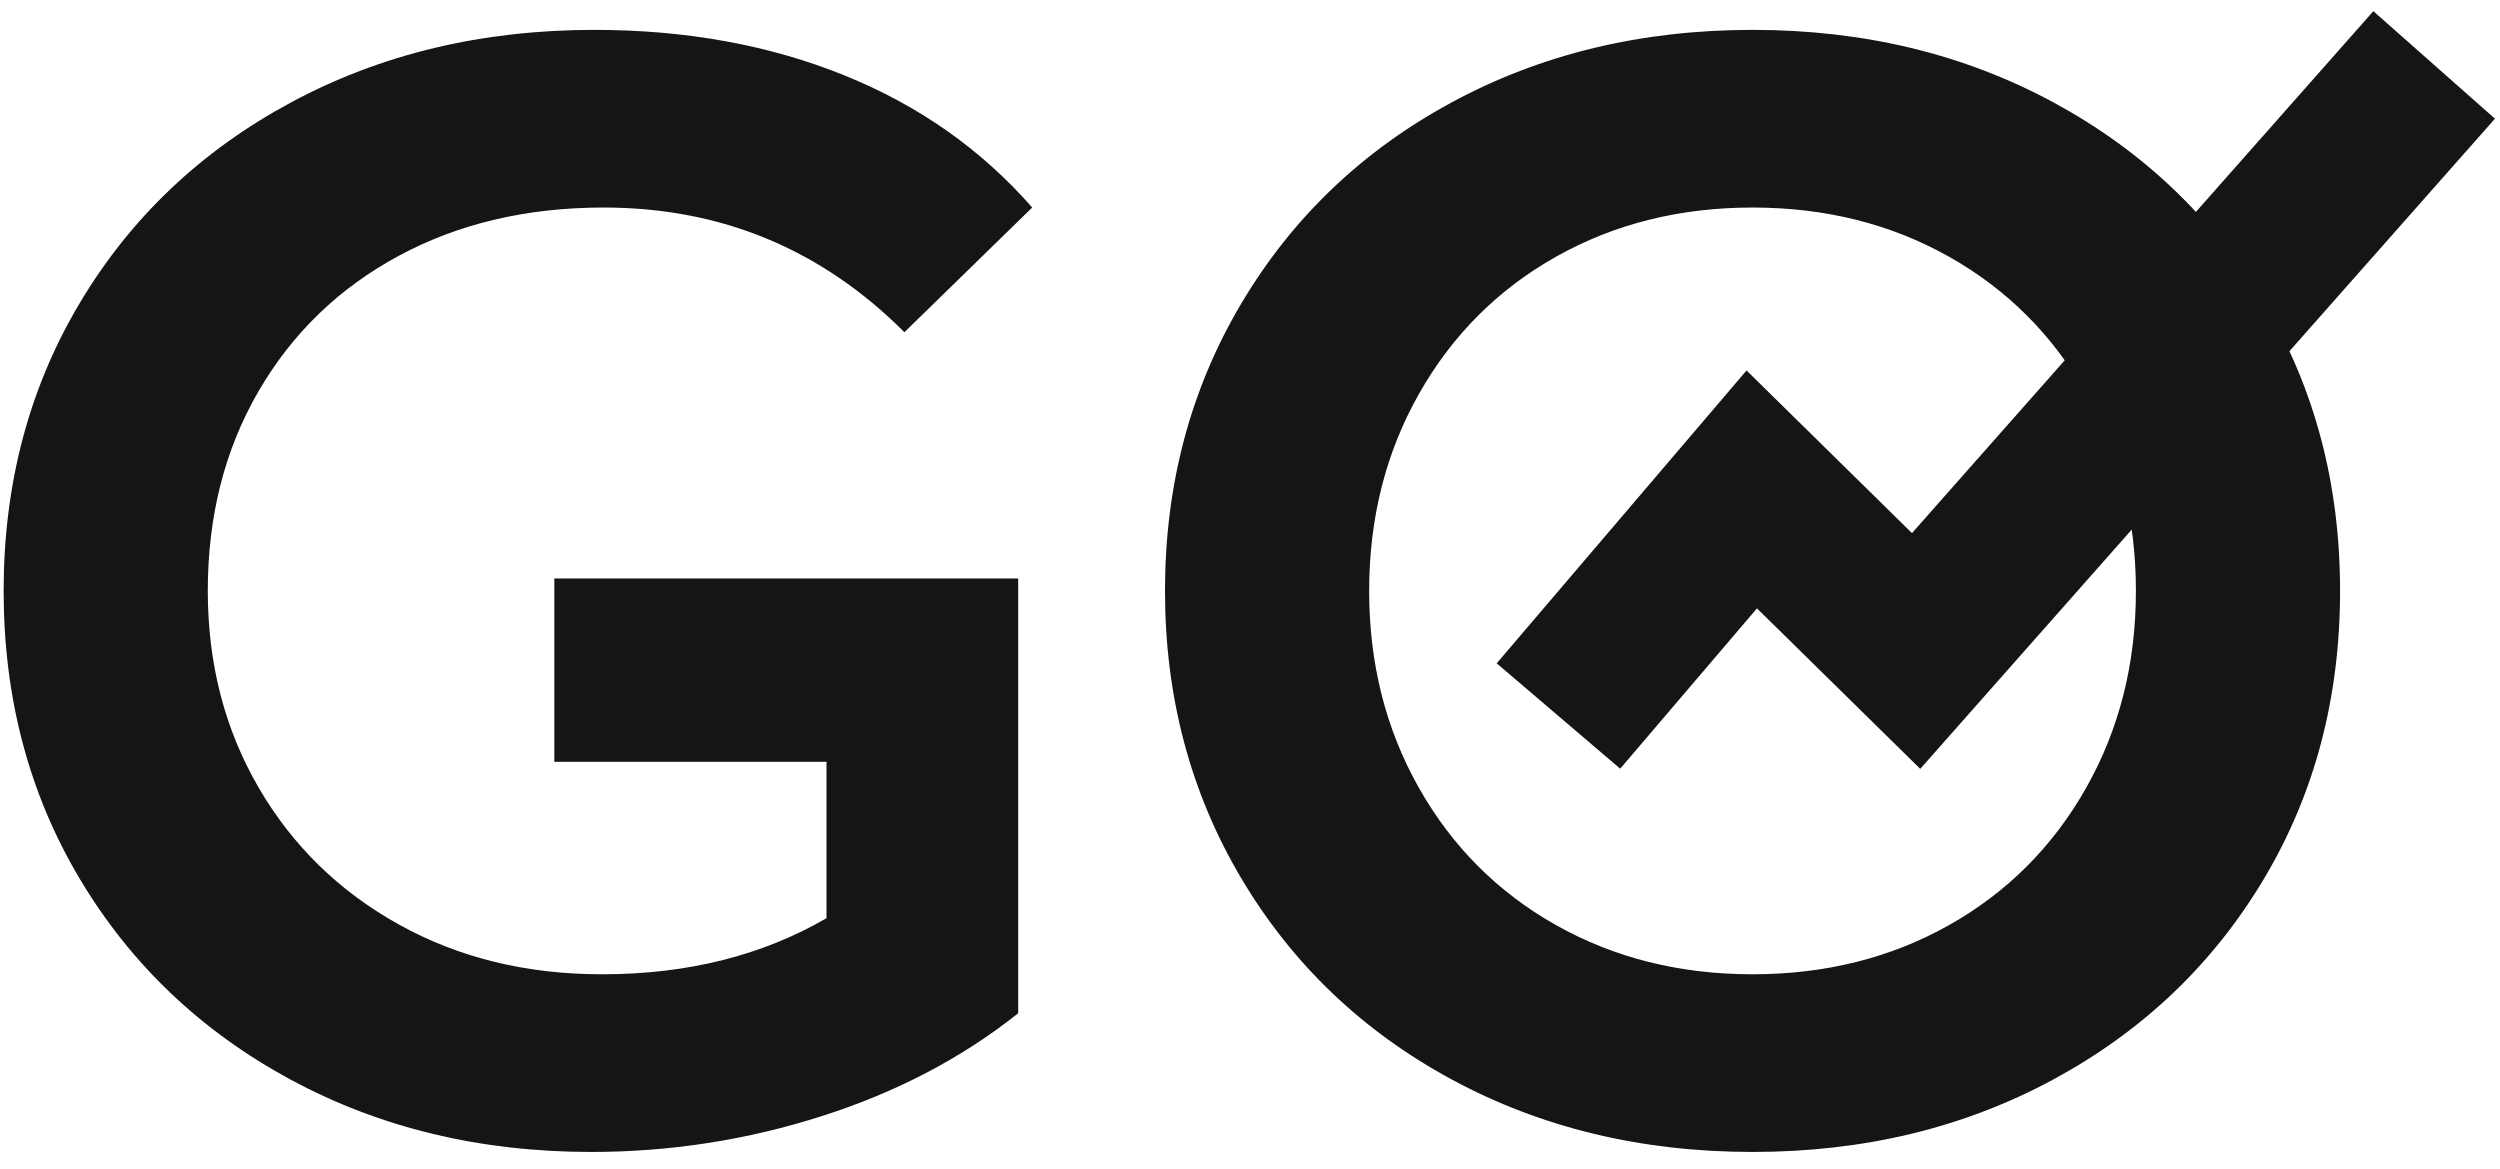
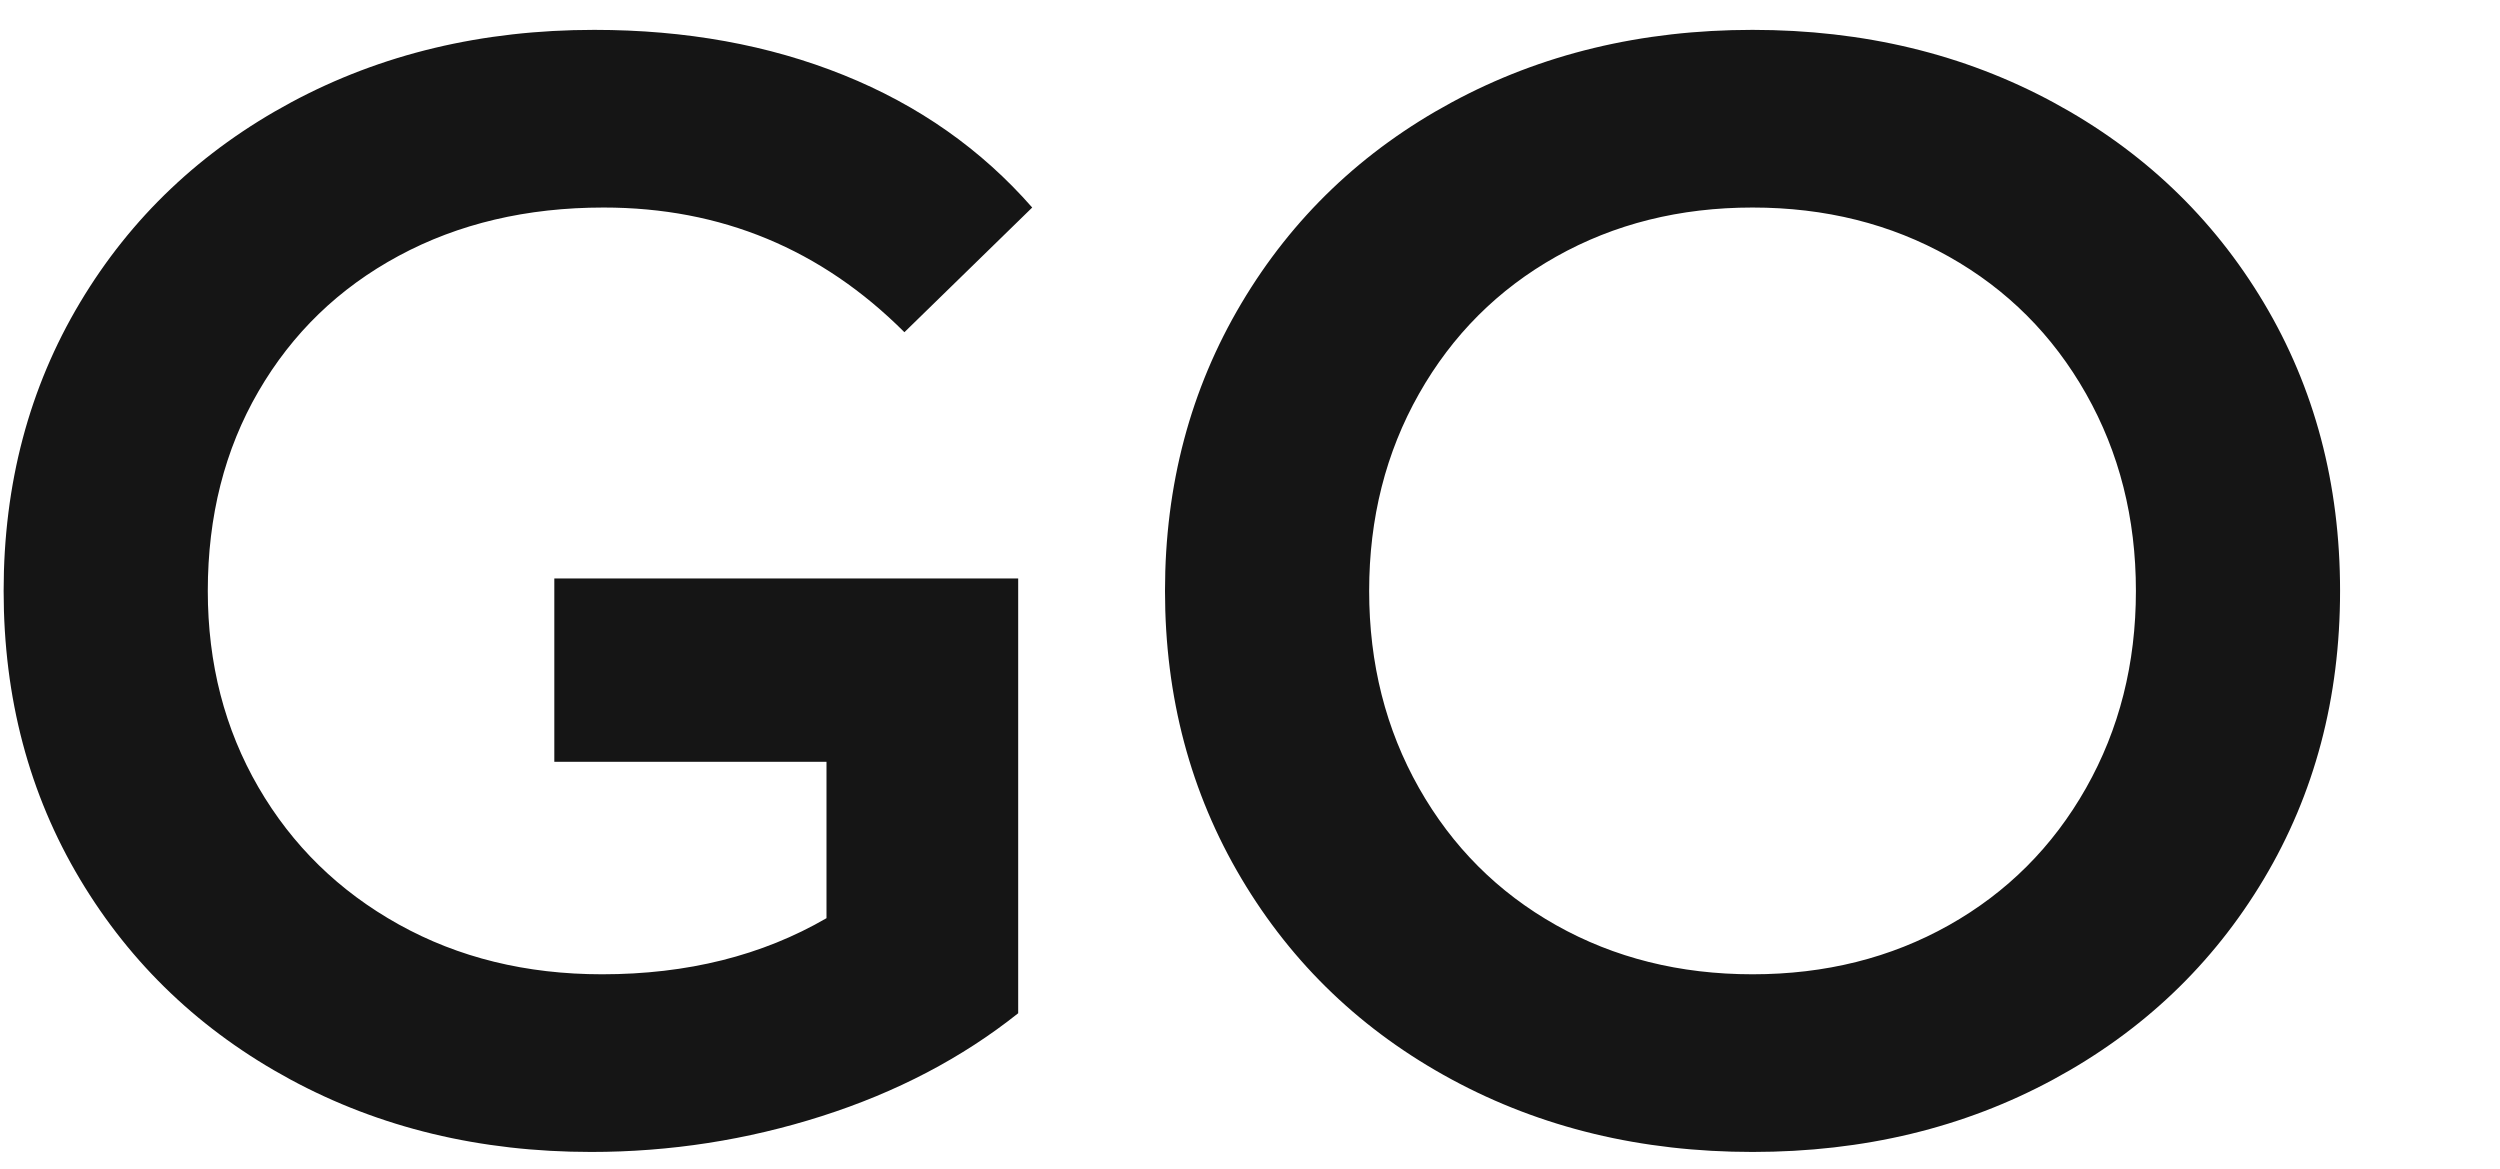
<svg xmlns="http://www.w3.org/2000/svg" width="77px" height="36px" viewBox="0 0 77 36" version="1.1">
  <title>Group 2</title>
  <desc>Created with Sketch.</desc>
  <defs />
  <g id="Page-1" stroke="none" stroke-width="1" fill="none" fill-rule="evenodd">
    <g id="Service" transform="translate(-208, -167)">
      <g id="Group-2" transform="translate(208, 167)">
        <path d="M25.456,17.816 L31.36,17.816 L31.36,31.208 C29.632,32.584 27.616,33.64 25.312,34.376 C23.008,35.112 20.64,35.48 18.208,35.48 C14.784,35.48 11.696,34.736 8.944,33.248 C6.192,31.76 4.032,29.704 2.464,27.08 C0.896,24.456 0.112,21.496 0.112,18.2 C0.112,14.904 0.896,11.944 2.464,9.32 C4.032,6.696 6.2,4.64 8.968,3.152 C11.736,1.664 14.848,0.92 18.304,0.92 C21.12,0.92 23.68,1.384 25.984,2.312 C28.288,3.24 30.224,4.6 31.792,6.392 L27.856,10.232 C25.296,7.672 22.208,6.392 18.592,6.392 C16.224,6.392 14.12,6.888 12.28,7.88 C10.44,8.872 9,10.264 7.96,12.056 C6.92,13.848 6.4,15.896 6.4,18.2 C6.4,20.44 6.92,22.456 7.96,24.248 C9,26.04 10.44,27.448 12.28,28.472 C14.12,29.496 16.208,30.008 18.544,30.008 C21.168,30.008 23.472,29.432 25.456,28.28 L25.456,23.464 L17.073,23.464 L17.073,17.816 L25.456,17.816 Z M53.978,35.48 C50.554,35.48 47.466,34.736 44.714,33.248 C41.962,31.76 39.802,29.696 38.234,27.056 C36.666,24.416 35.882,21.464 35.882,18.2 C35.882,14.936 36.666,11.984 38.234,9.344 C39.802,6.704 41.962,4.64 44.714,3.152 C47.466,1.664 50.554,0.92 53.978,0.92 C57.402,0.92 60.49,1.664 63.242,3.152 C65.994,4.64 68.154,6.696 69.722,9.32 C71.29,11.944 72.074,14.904 72.074,18.2 C72.074,21.496 71.29,24.456 69.722,27.08 C68.154,29.704 65.994,31.76 63.242,33.248 C60.49,34.736 57.402,35.48 53.978,35.48 Z M53.978,30.008 C56.218,30.008 58.234,29.504 60.026,28.496 C61.818,27.488 63.226,26.08 64.25,24.272 C65.274,22.464 65.786,20.44 65.786,18.2 C65.786,15.96 65.274,13.936 64.25,12.128 C63.226,10.32 61.818,8.912 60.026,7.904 C58.234,6.896 56.218,6.392 53.978,6.392 C51.738,6.392 49.722,6.896 47.93,7.904 C46.138,8.912 44.73,10.32 43.706,12.128 C42.682,13.936 42.17,15.96 42.17,18.2 C42.17,20.44 42.682,22.464 43.706,24.272 C44.73,26.08 46.138,27.488 47.93,28.496 C49.722,29.504 51.738,30.008 53.978,30.008 Z" id="GO" fill="#151515" />
-         <polyline id="Path-3-Copy" stroke="#151515" stroke-width="5" points="48 22.053 53.954 15.074 59.016 20.05 74.972 2" />
      </g>
    </g>
  </g>
</svg>